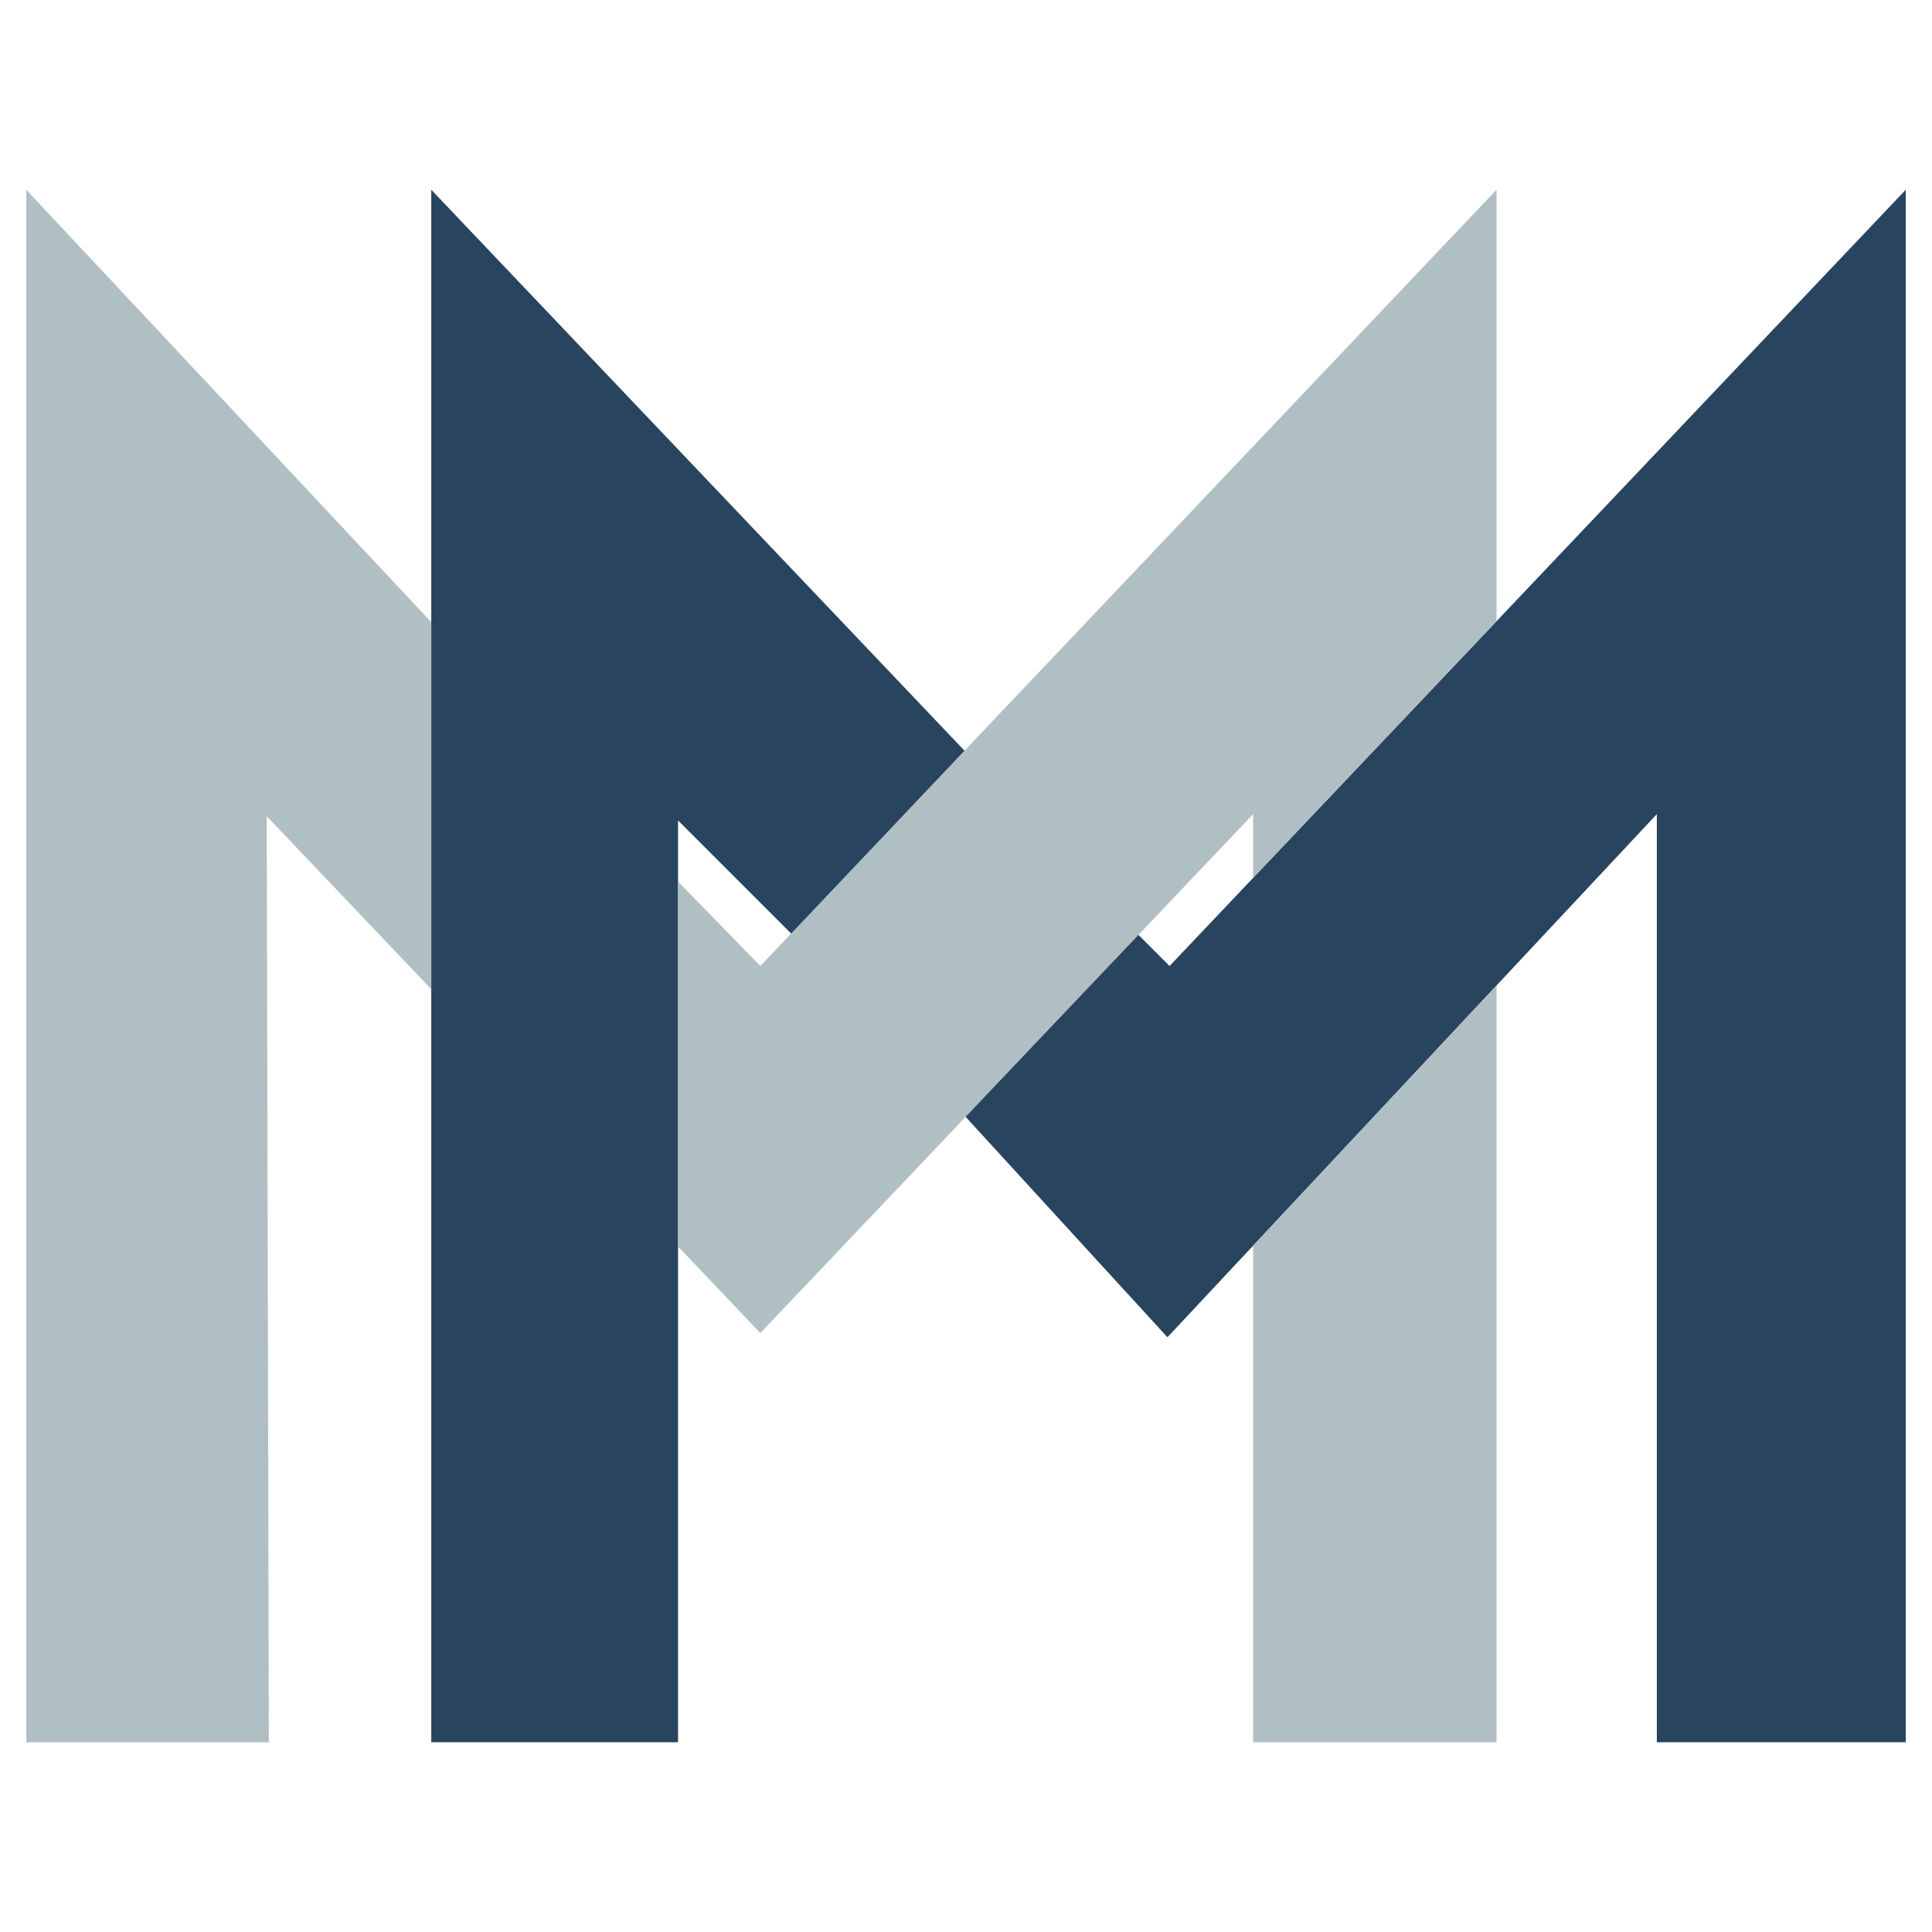
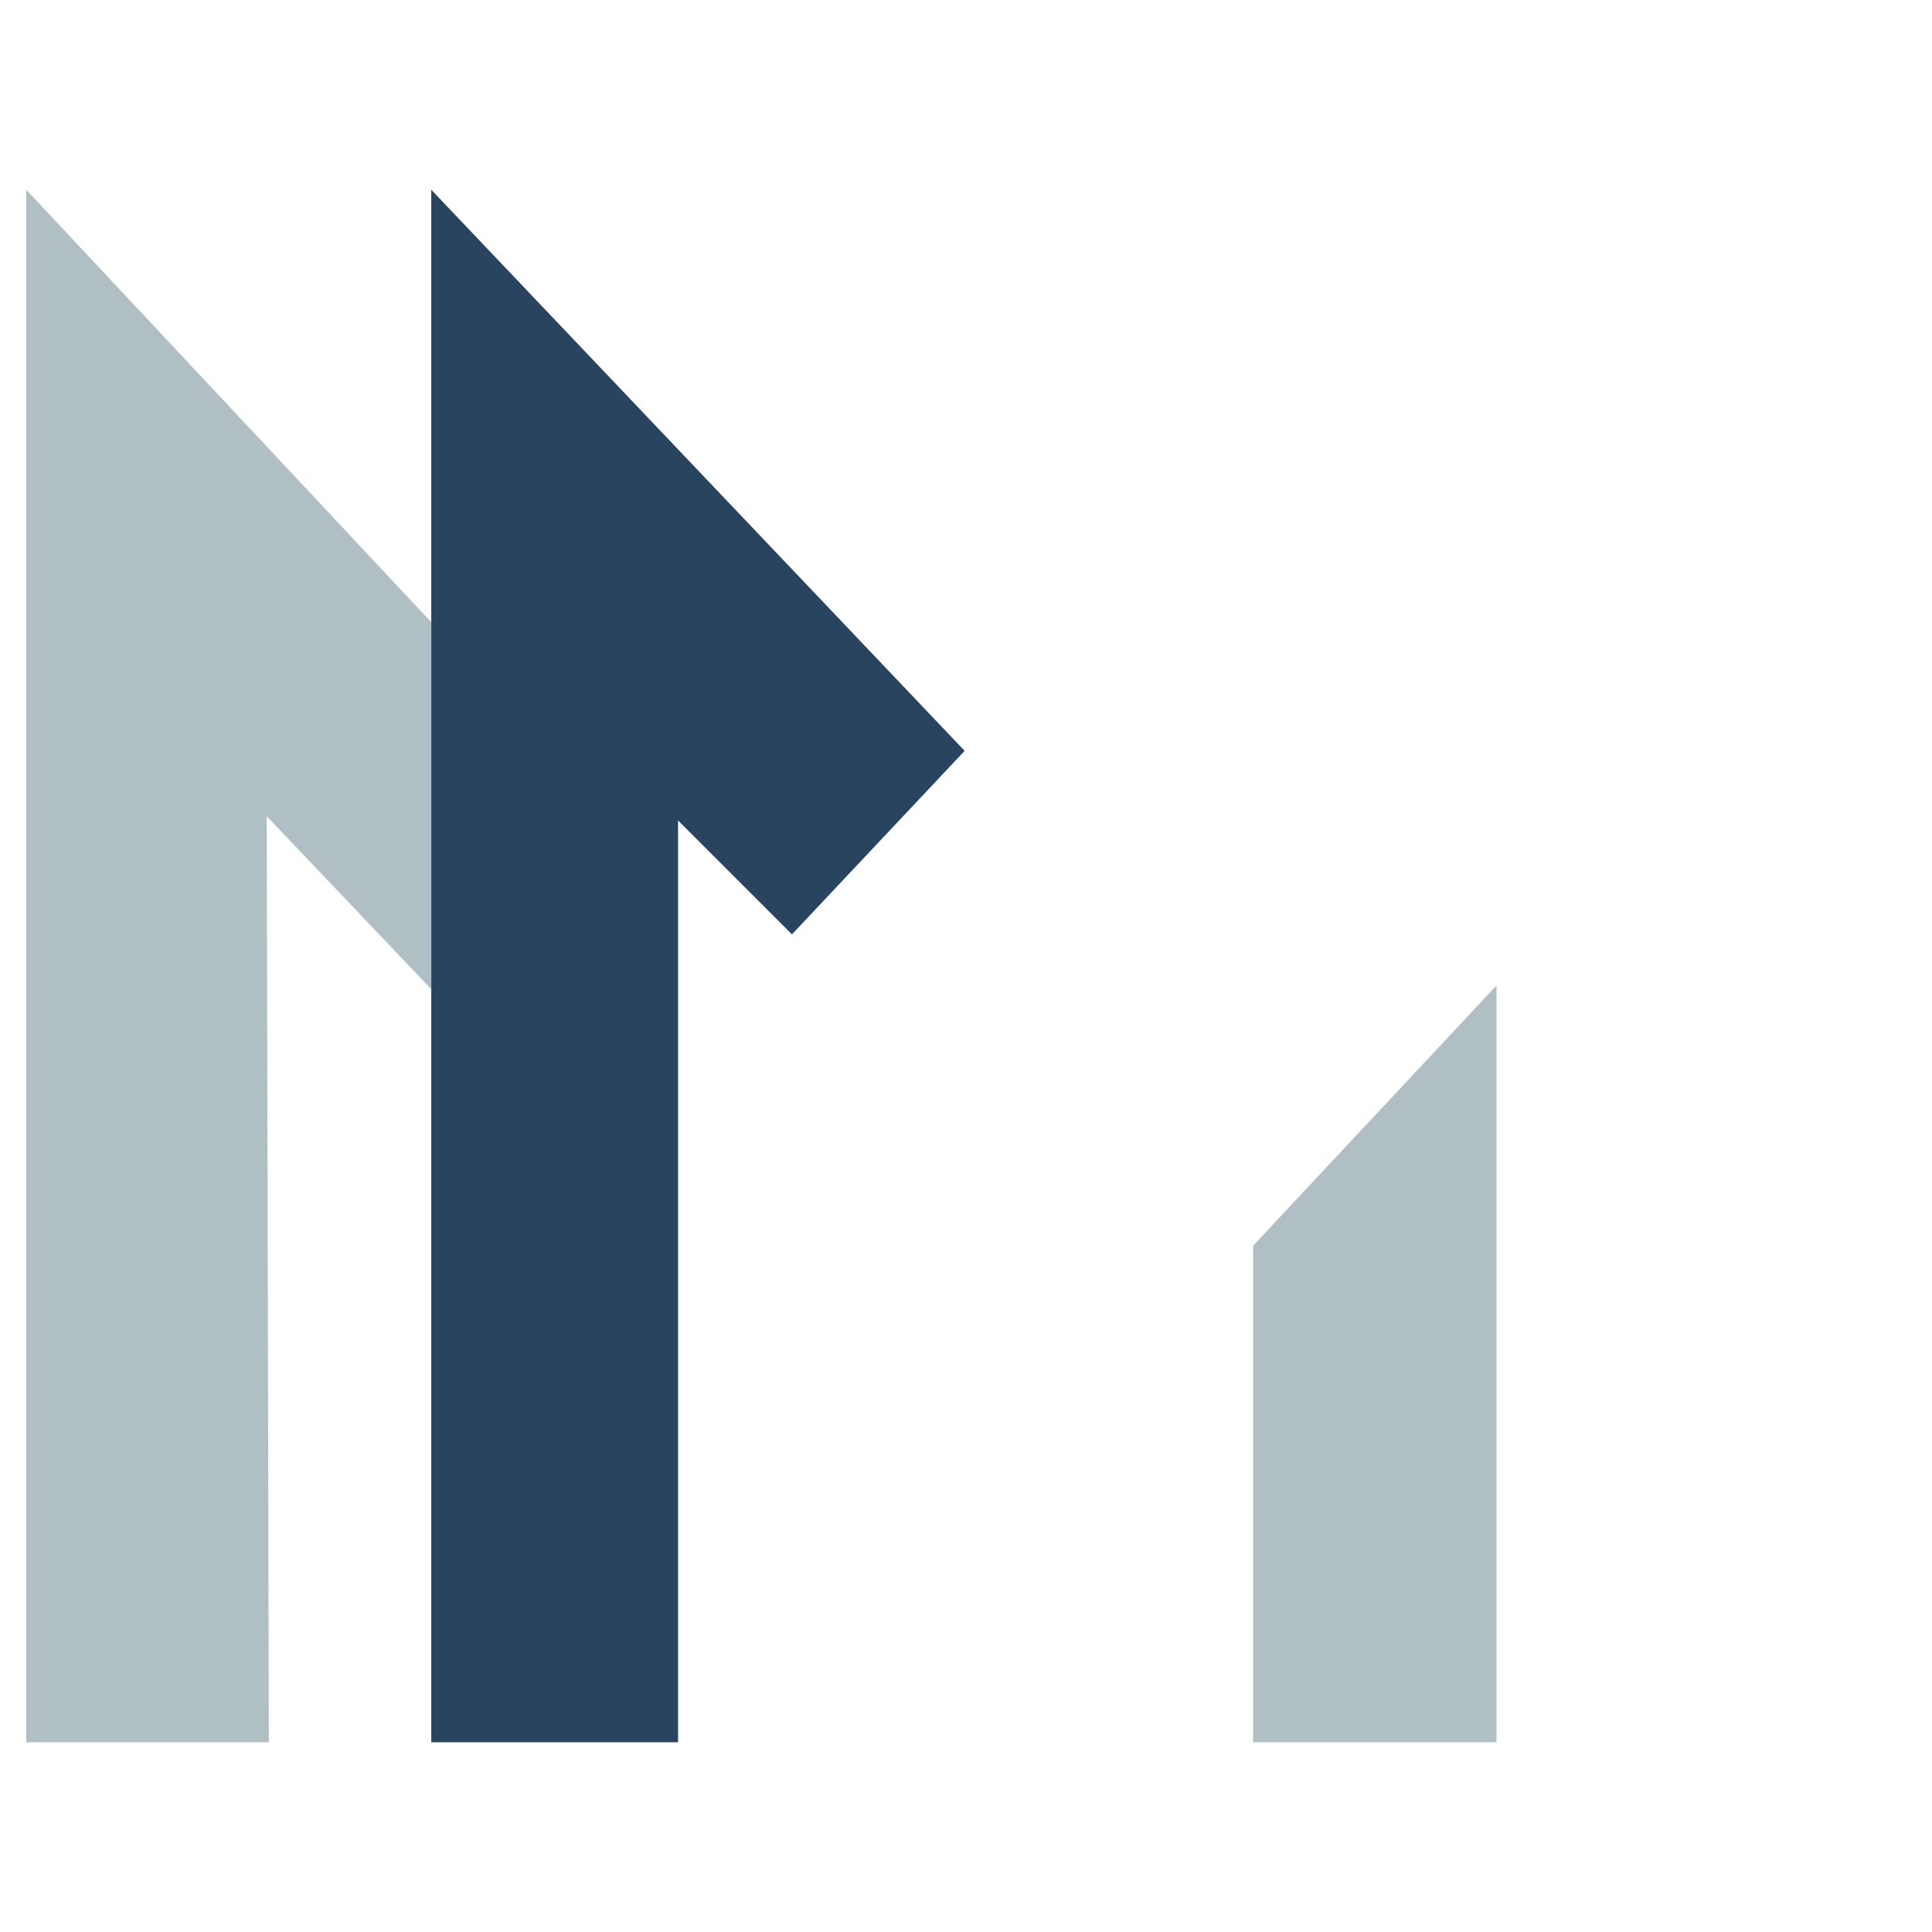
<svg xmlns="http://www.w3.org/2000/svg" viewBox="0 0 512 512">
  <polygon points="114.29 461.717 114.29 50.283 255.639 198.981 209.881 247.614 179.695 217.428 179.695 461.717 114.29 461.717" style="fill:#29445f;" />
-   <polygon points="255.639 295.69 309.386 354.386 439.077 215.75 439.077 461.717 505.04 461.717 505.04 50.283 309.944 256 301.65 247.706 255.639 295.69" style="fill:#29445f;" />
  <polygon points="6.96 461.717 6.96 50.283 114.29 164.881 114.29 262.149 70.687 216.31 71.247 461.717 6.96 461.717" style="fill:#b0bfc4;" />
  <polygon points="332.093 330.113 332.093 461.717 396.592 461.717 396.592 261.166 332.093 330.113" style="fill:#b0bfc4;" />
-   <polygon points="179.695 233.639 201.496 256 396.592 50.283 396.592 164.636 332.093 232.646 332.093 215.75 201.496 353.268 179.695 330.348 179.695 233.639" style="fill:#b0bfc4;" />
</svg>